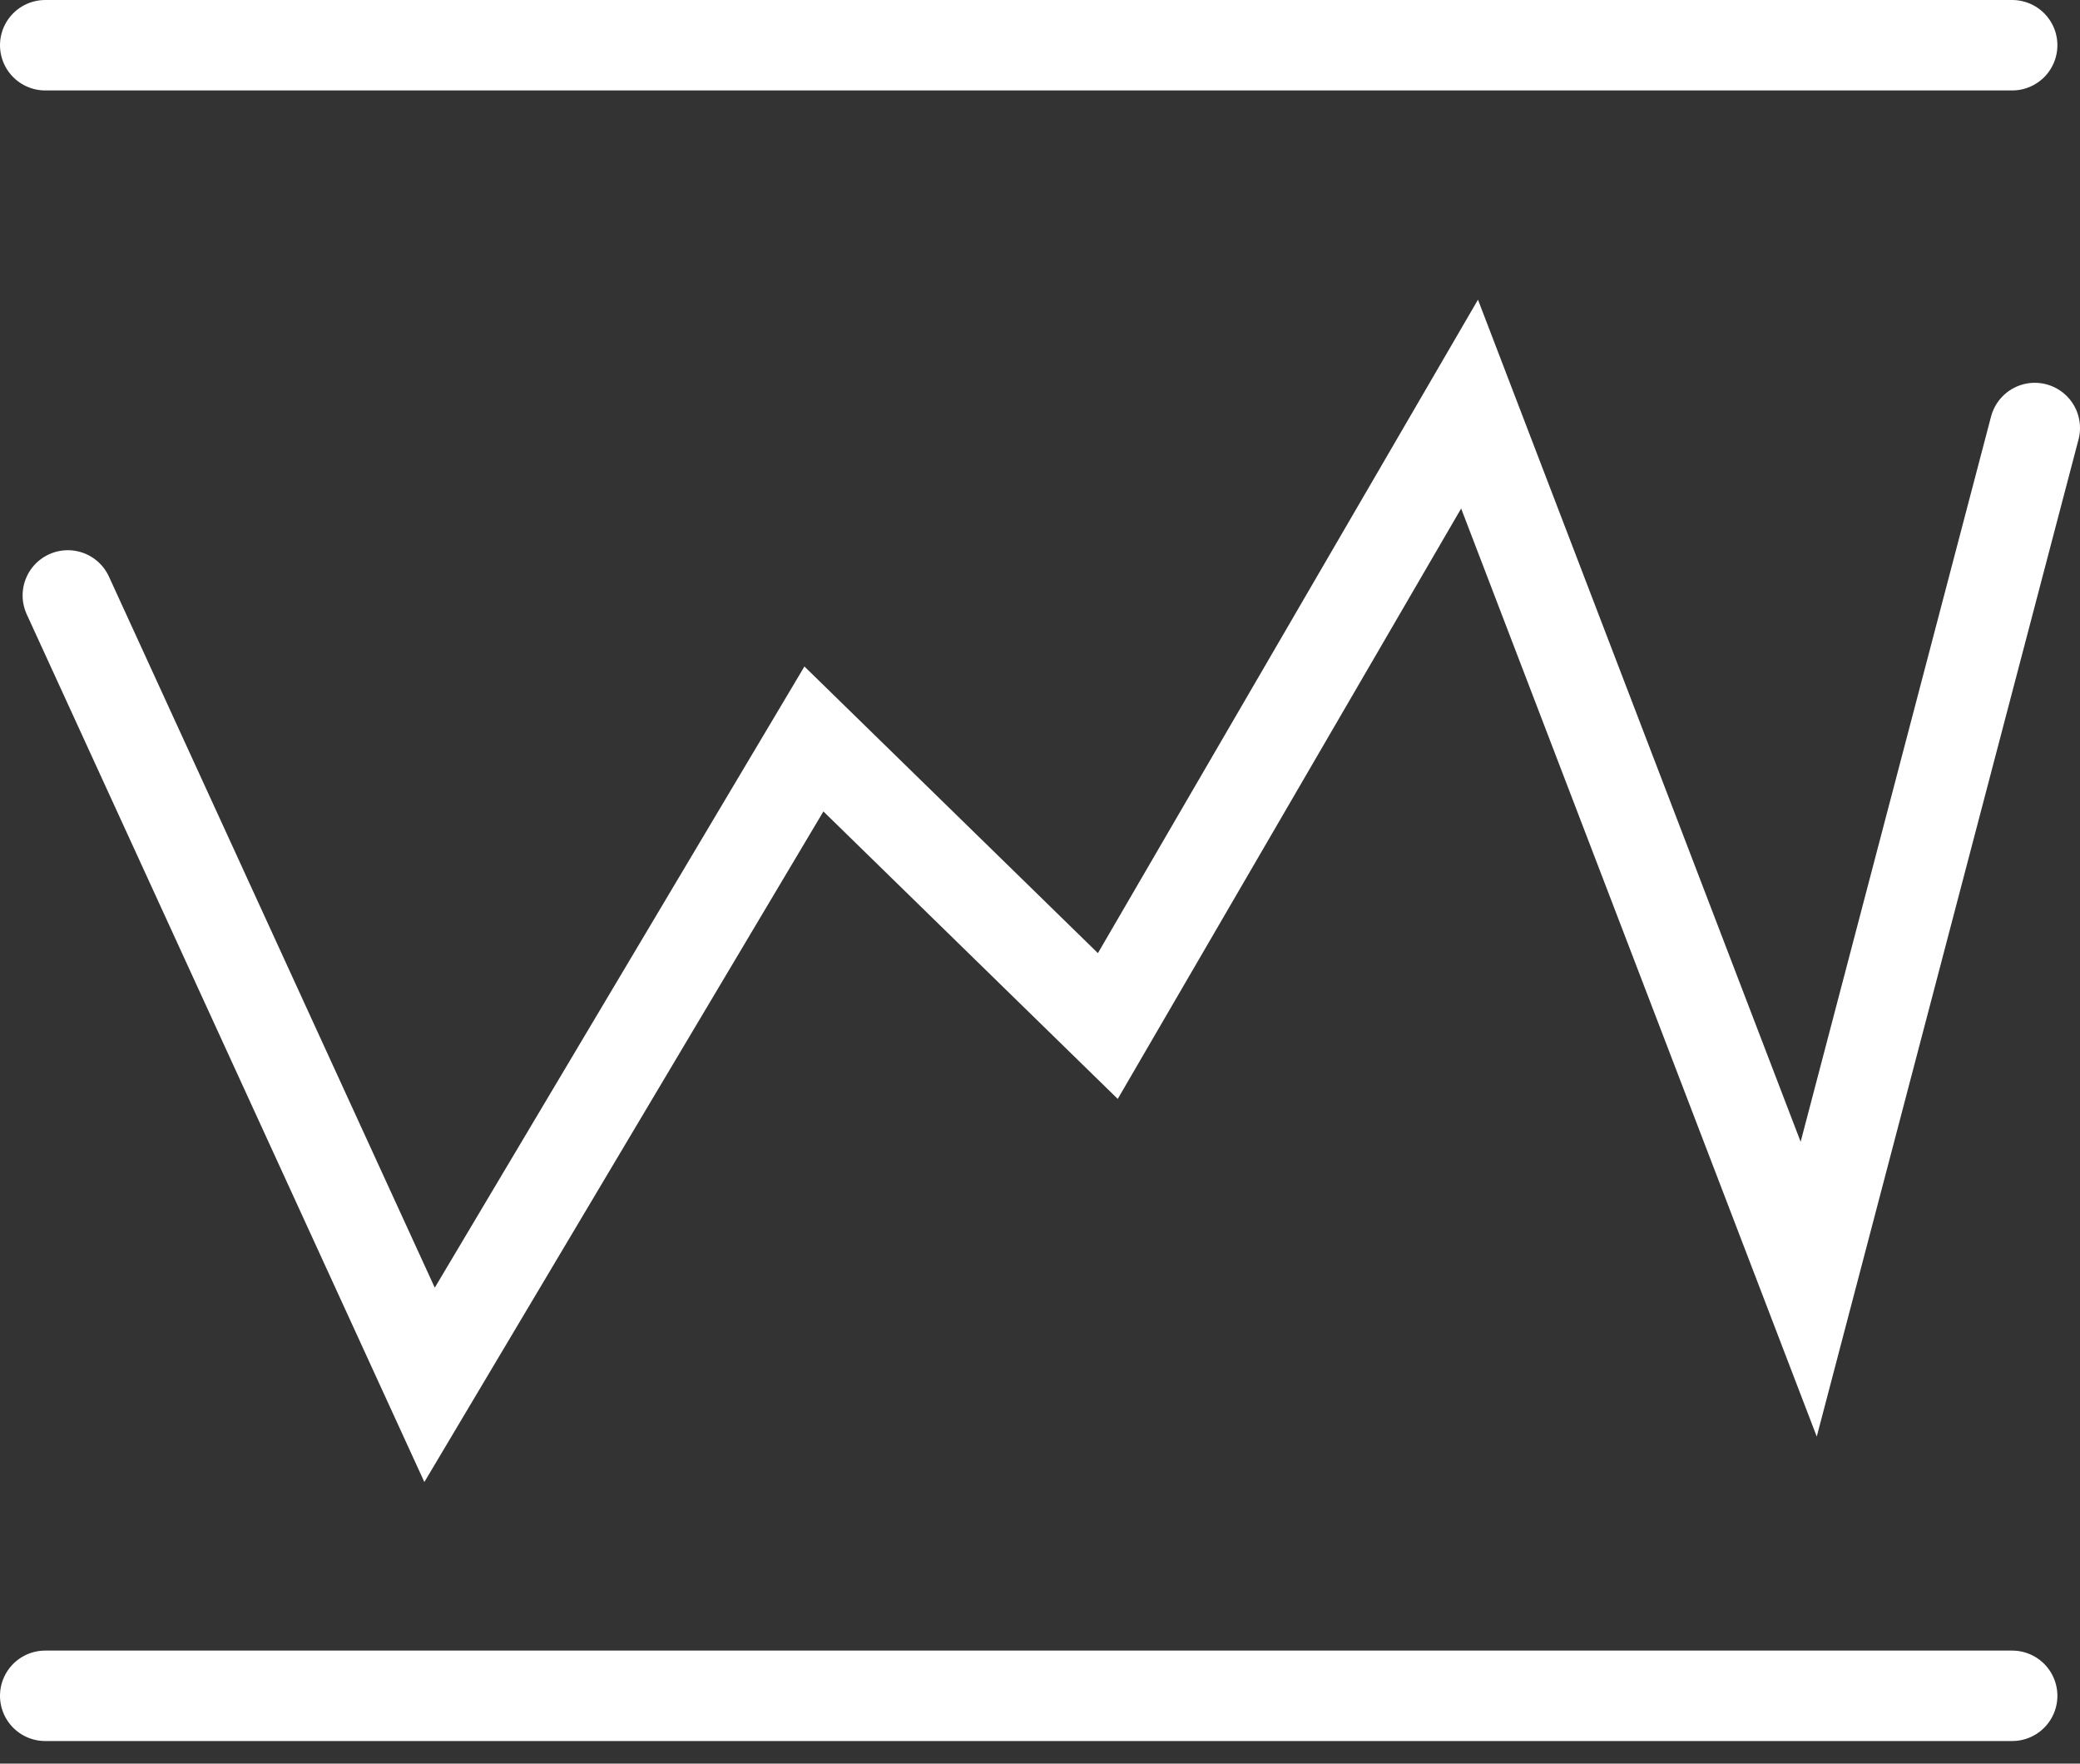
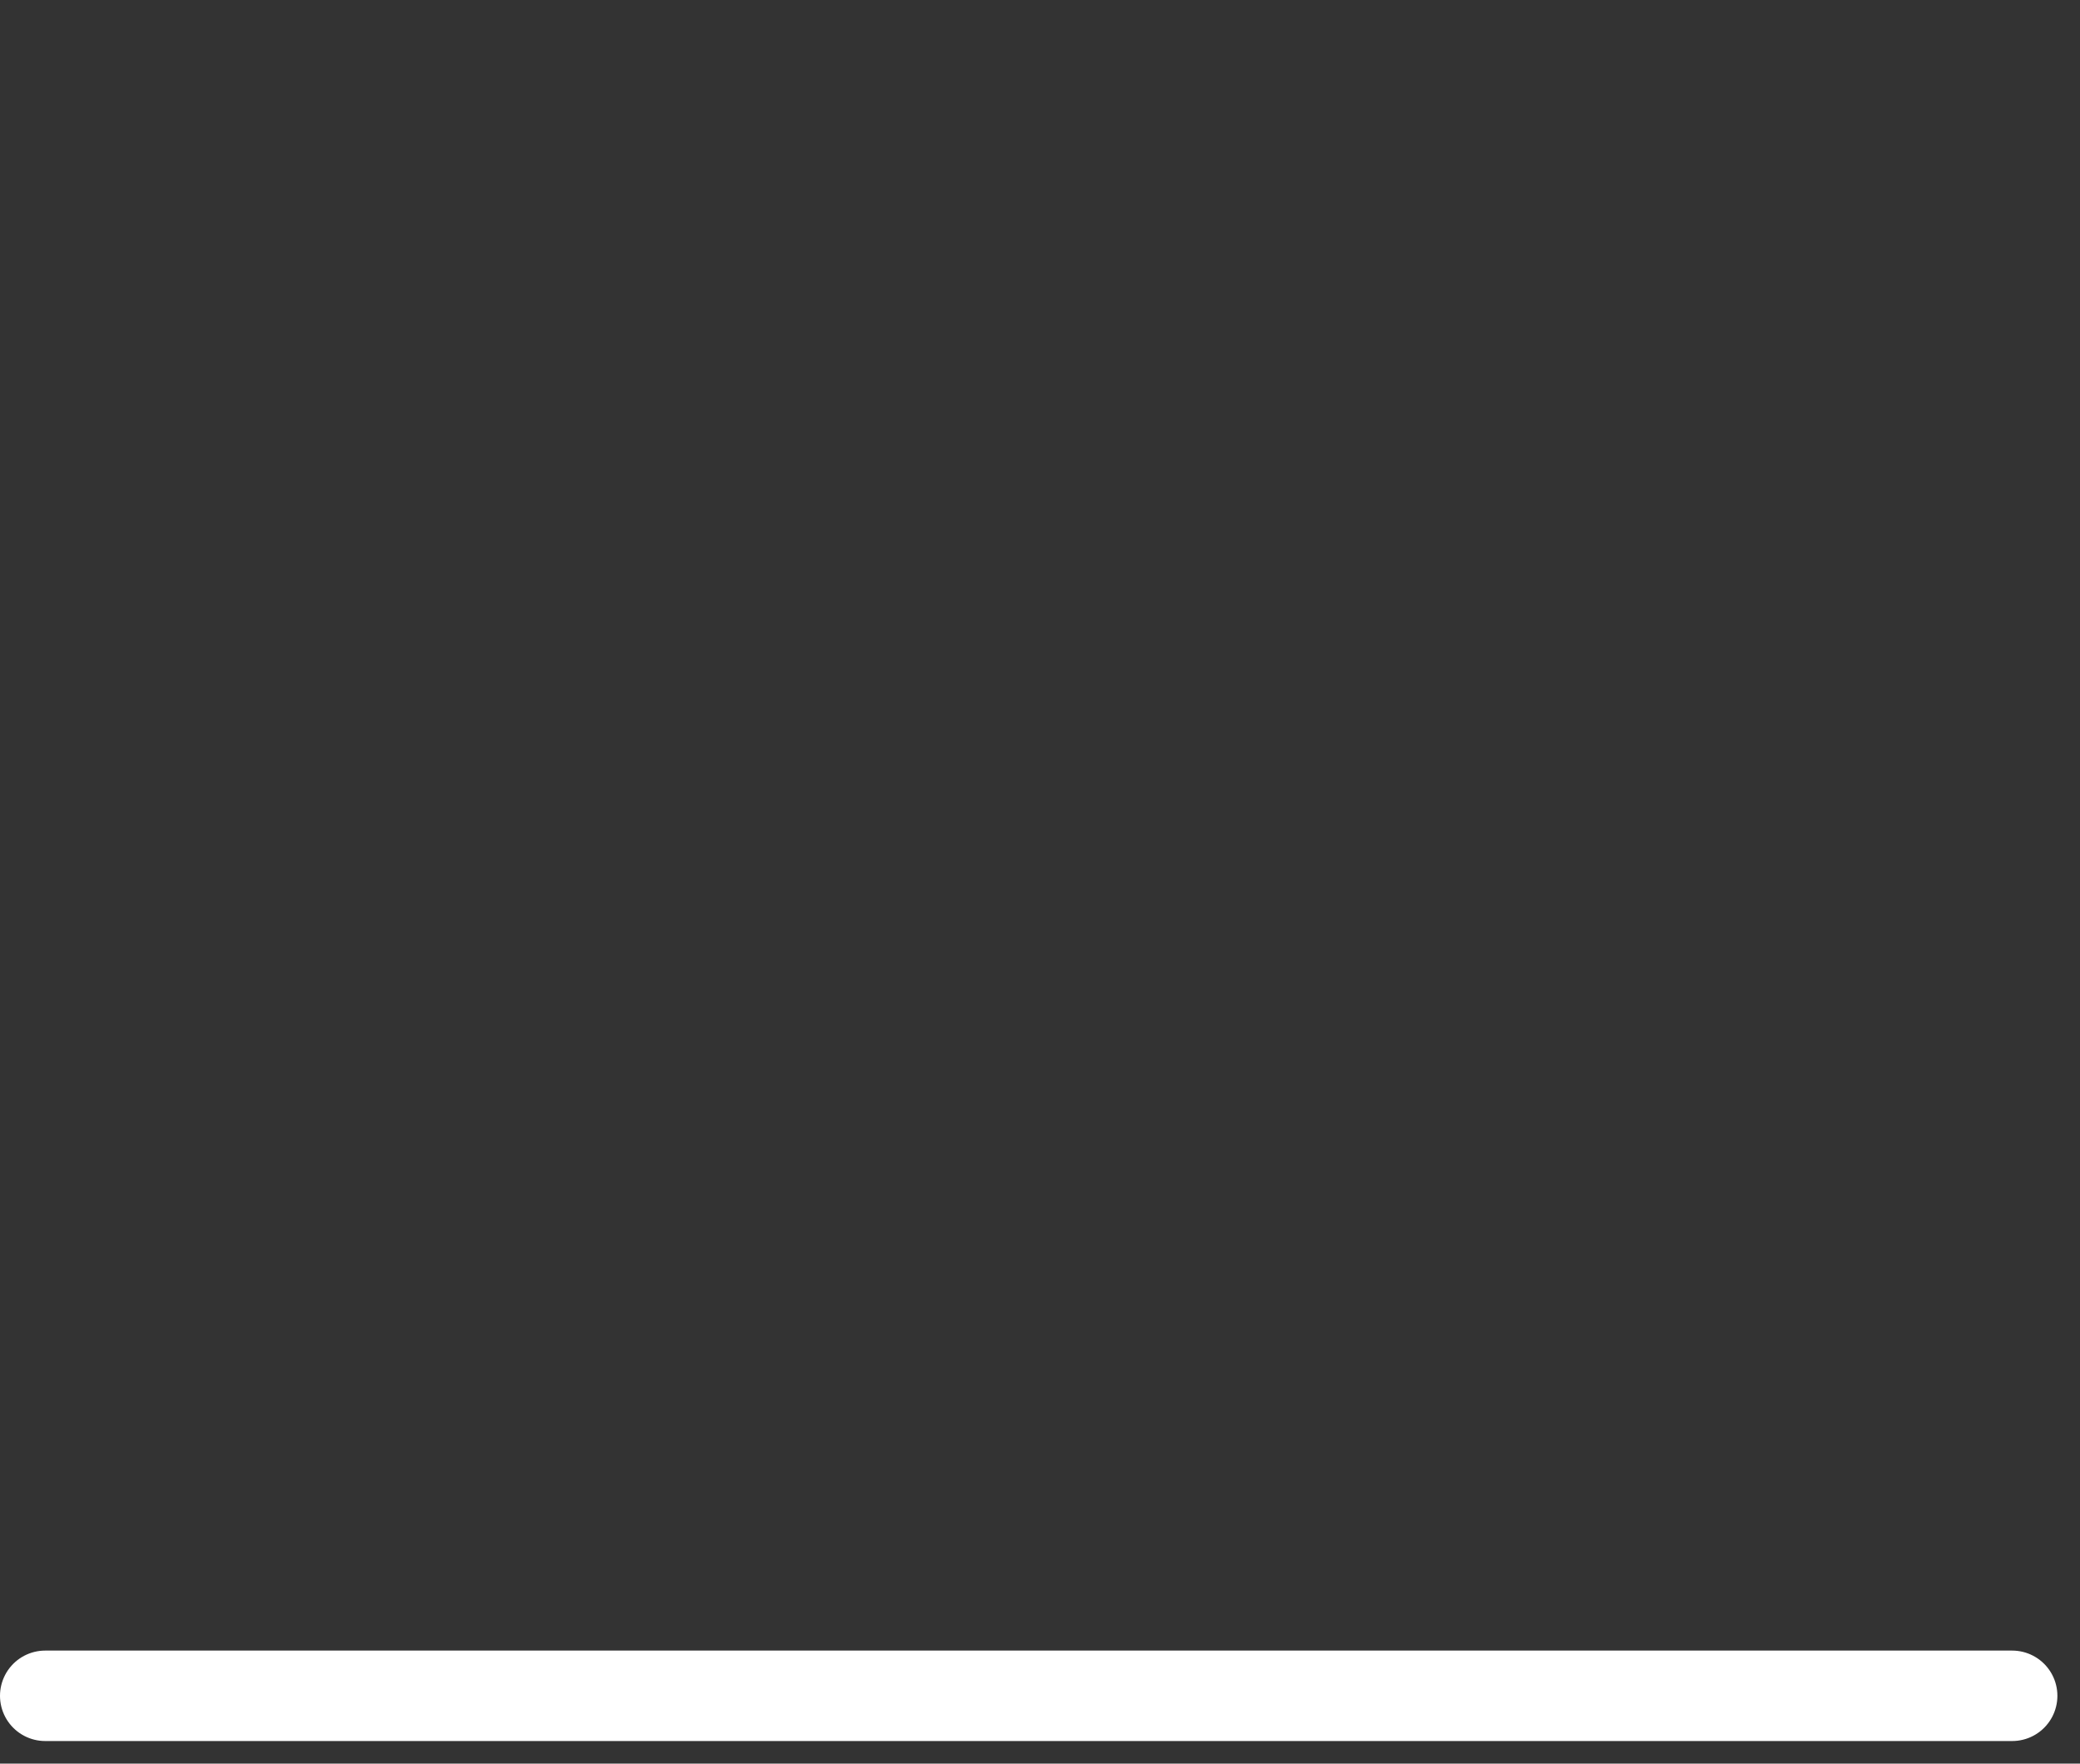
<svg xmlns="http://www.w3.org/2000/svg" width="46" height="39" viewBox="0 0 46 39" fill="none">
  <rect x="0" y="0" width="46" height="39" fill="#333333" stroke="none" />
  <path d="M1 37.5H44.5" stroke="white" stroke-width="2" stroke-linecap="round" />
-   <path d="M1 1H44.5" stroke="white" stroke-width="2" stroke-linecap="round" />
-   <path d="M1.5 13.167L9.5 30.624L18 16.341L24.5 22.689L32.5 8.936L40 28.508L45 9.465" stroke="white" stroke-width="2" stroke-linecap="round" />
</svg>